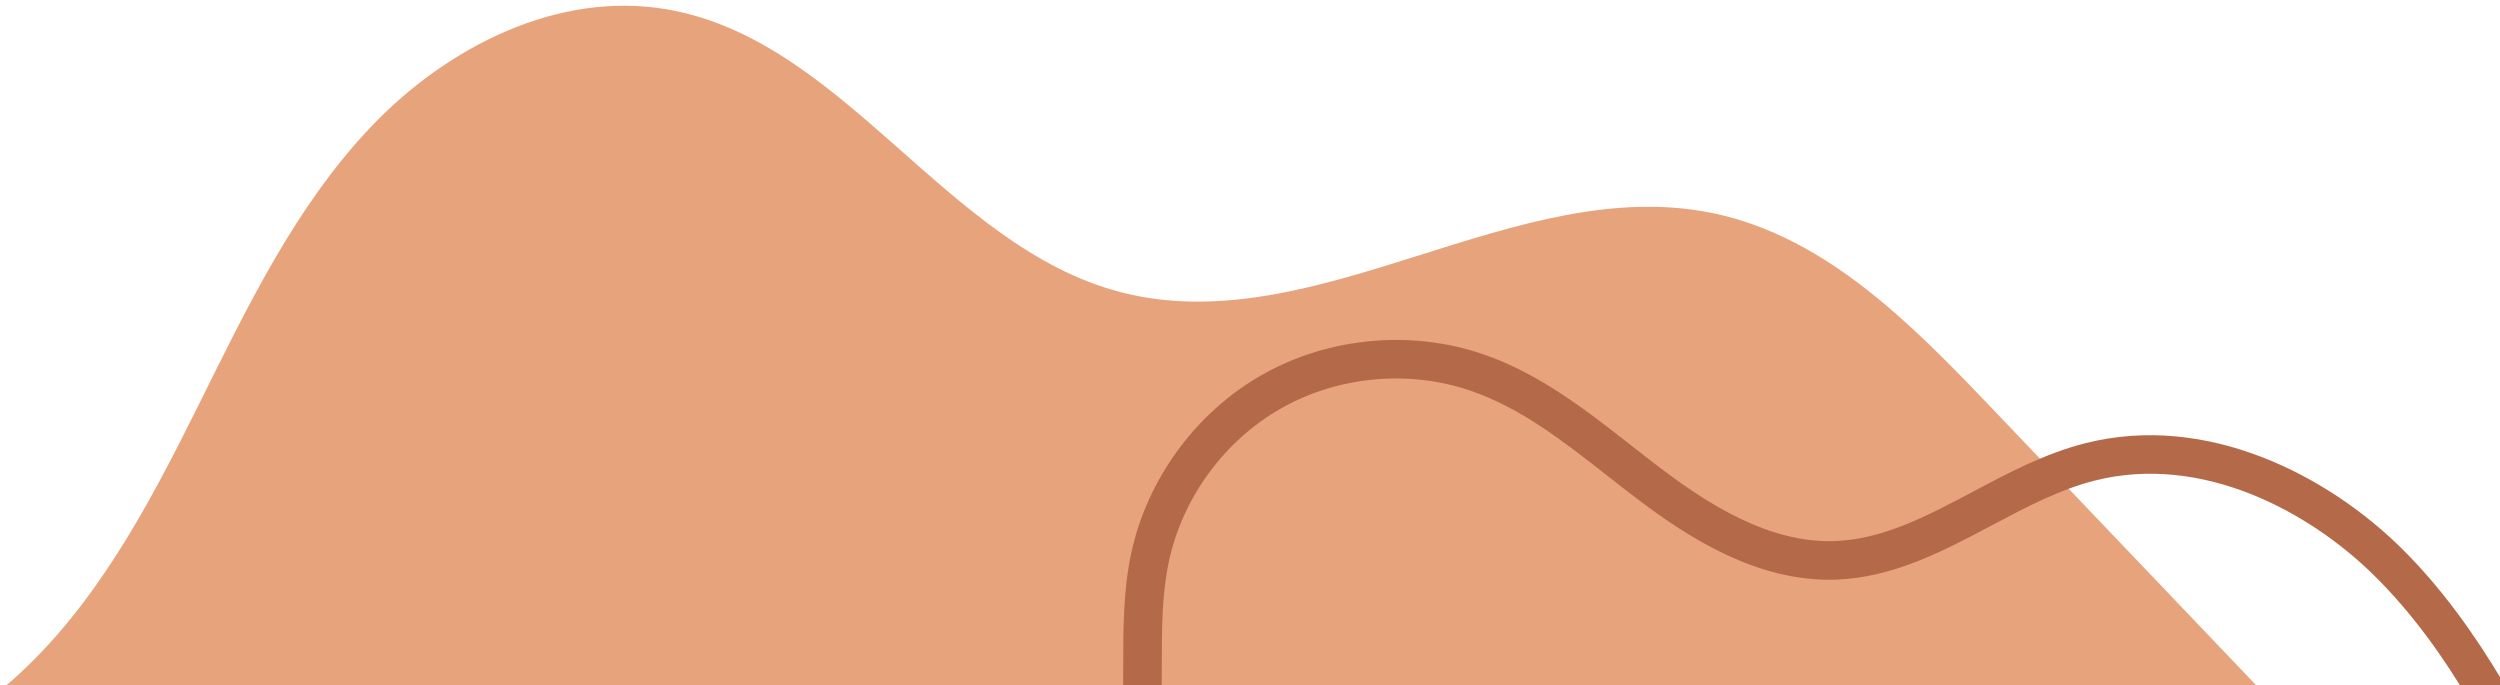
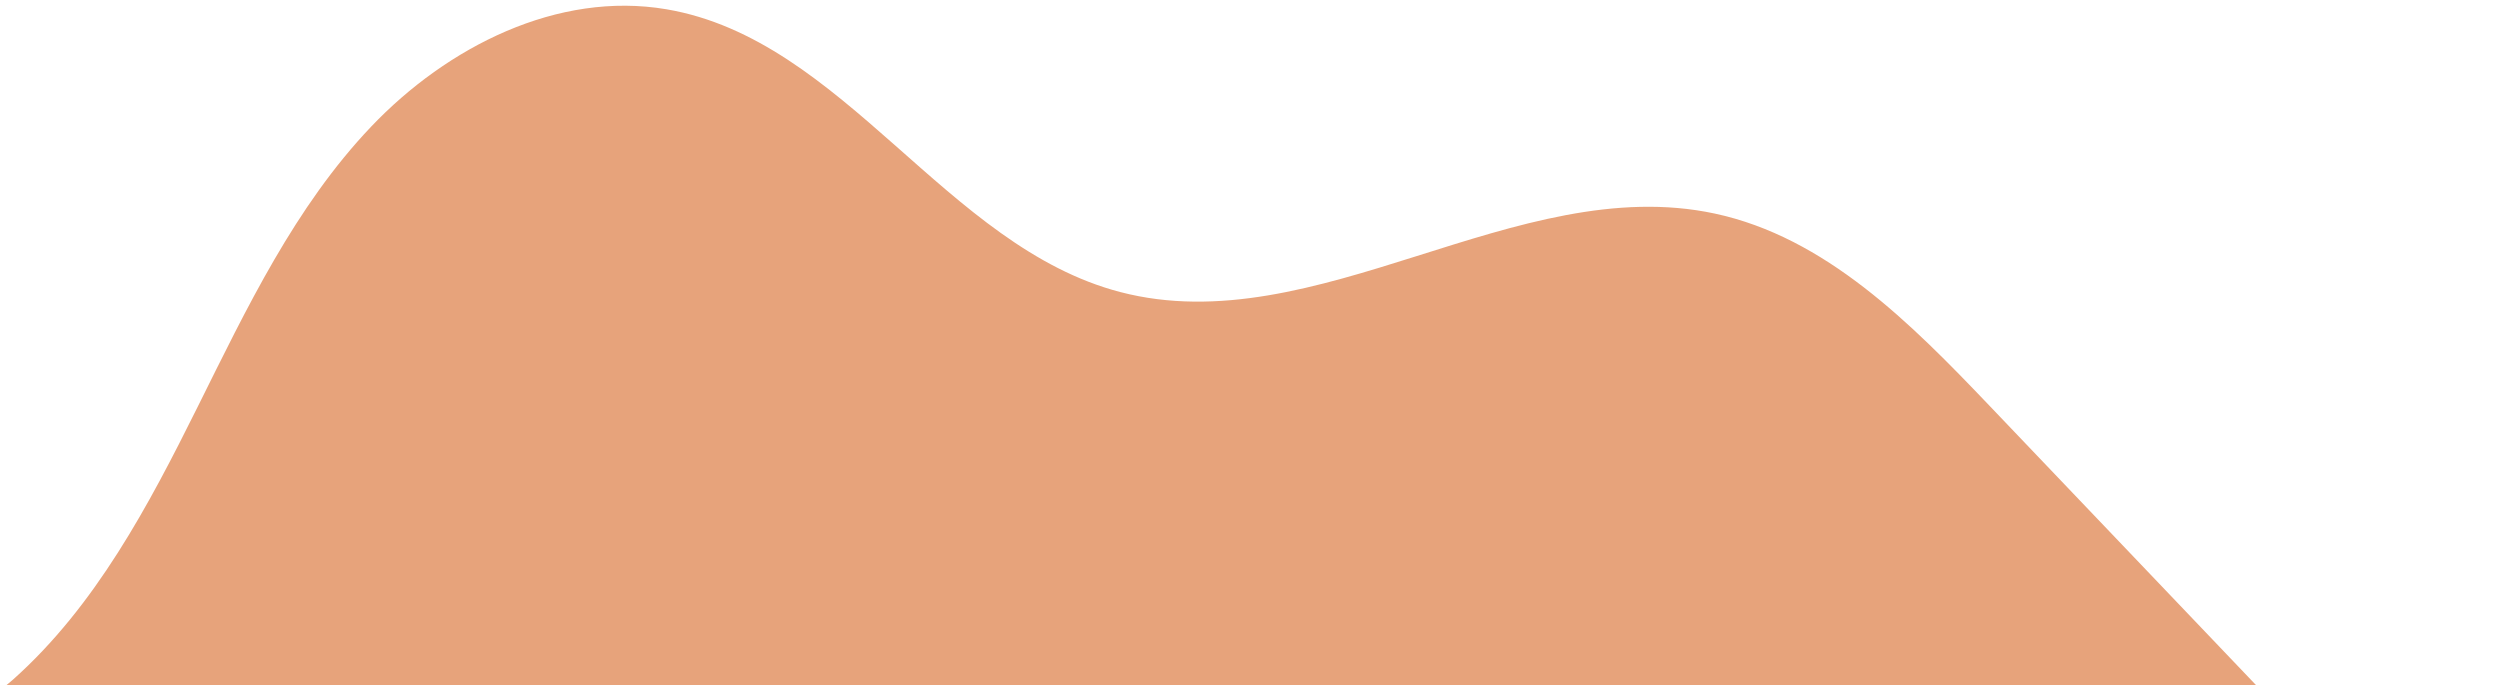
<svg xmlns="http://www.w3.org/2000/svg" width="100%" height="100%" viewBox="0 0 500 137" version="1.1" xml:space="preserve" style="fill-rule:evenodd;clip-rule:evenodd;stroke-linejoin:round;stroke-miterlimit:2;">
  <g transform="matrix(3.08445e-17,0.504,-0.504,3.08445e-17,635.882,-1310.07)">
    <g transform="matrix(3.072,9.86076e-32,-9.86076e-32,3.072,1336.32,-547.665)">
      <path d="M463.513,332.022C452.908,342.14 441.784,353.158 438.724,367.492C433.263,393.075 455.468,418.951 448.867,444.265C442.987,466.817 416.249,479.909 412.339,502.887C409.947,516.935 417.18,531.212 427.503,541.036C437.826,550.86 450.946,557.103 463.706,563.449C476.467,569.794 489.397,576.627 498.891,587.256C499.273,587.684 499.629,588.136 500,588.575L500,297.21C487.838,308.814 475.675,320.418 463.513,332.022Z" style="fill:rgb(231,163,123);fill-rule:nonzero;" />
    </g>
    <g transform="matrix(3.072,0,0,3.072,1359.34,-551.635)">
-       <path d="M523.854,468.672L518.906,468.075C519.899,459.863 515.195,451.328 507.725,447.781C502.269,445.191 496.064,445.183 489.494,445.176C484.78,445.171 479.905,445.164 475.165,444.156C465.545,442.111 456.907,435.784 452.059,427.23C447.209,418.679 446.214,408.017 449.398,398.712C451.892,391.426 456.632,385.37 461.22,379.516C462.185,378.28 463.153,377.046 464.095,375.804C468.639,369.813 473.817,361.845 473.545,353.335C473.343,347.075 470.327,341.386 467.136,335.361C464.715,330.796 462.215,326.078 460.908,320.928C456.873,305.049 465.225,289.449 474.384,280.143C484.71,269.657 498.499,262.978 510.666,257.084L512.836,261.567C500.457,267.564 487.655,273.766 477.935,283.639C469.725,291.976 462.212,305.828 465.734,319.702C466.897,324.272 469.149,328.526 471.536,333.028C474.853,339.289 478.283,345.764 478.521,353.175C478.848,363.249 473.104,372.168 468.064,378.813C467.106,380.077 466.124,381.331 465.141,382.587C460.611,388.371 456.333,393.834 454.112,400.325C451.383,408.302 452.234,417.442 456.393,424.773C460.551,432.105 467.955,437.53 476.201,439.284C480.434,440.182 484.836,440.188 489.499,440.193C496.332,440.202 503.395,440.211 509.861,443.281C519.209,447.72 525.093,458.396 523.854,468.672Z" style="fill:rgb(180,106,72);fill-rule:nonzero;" />
-     </g>
+       </g>
  </g>
</svg>